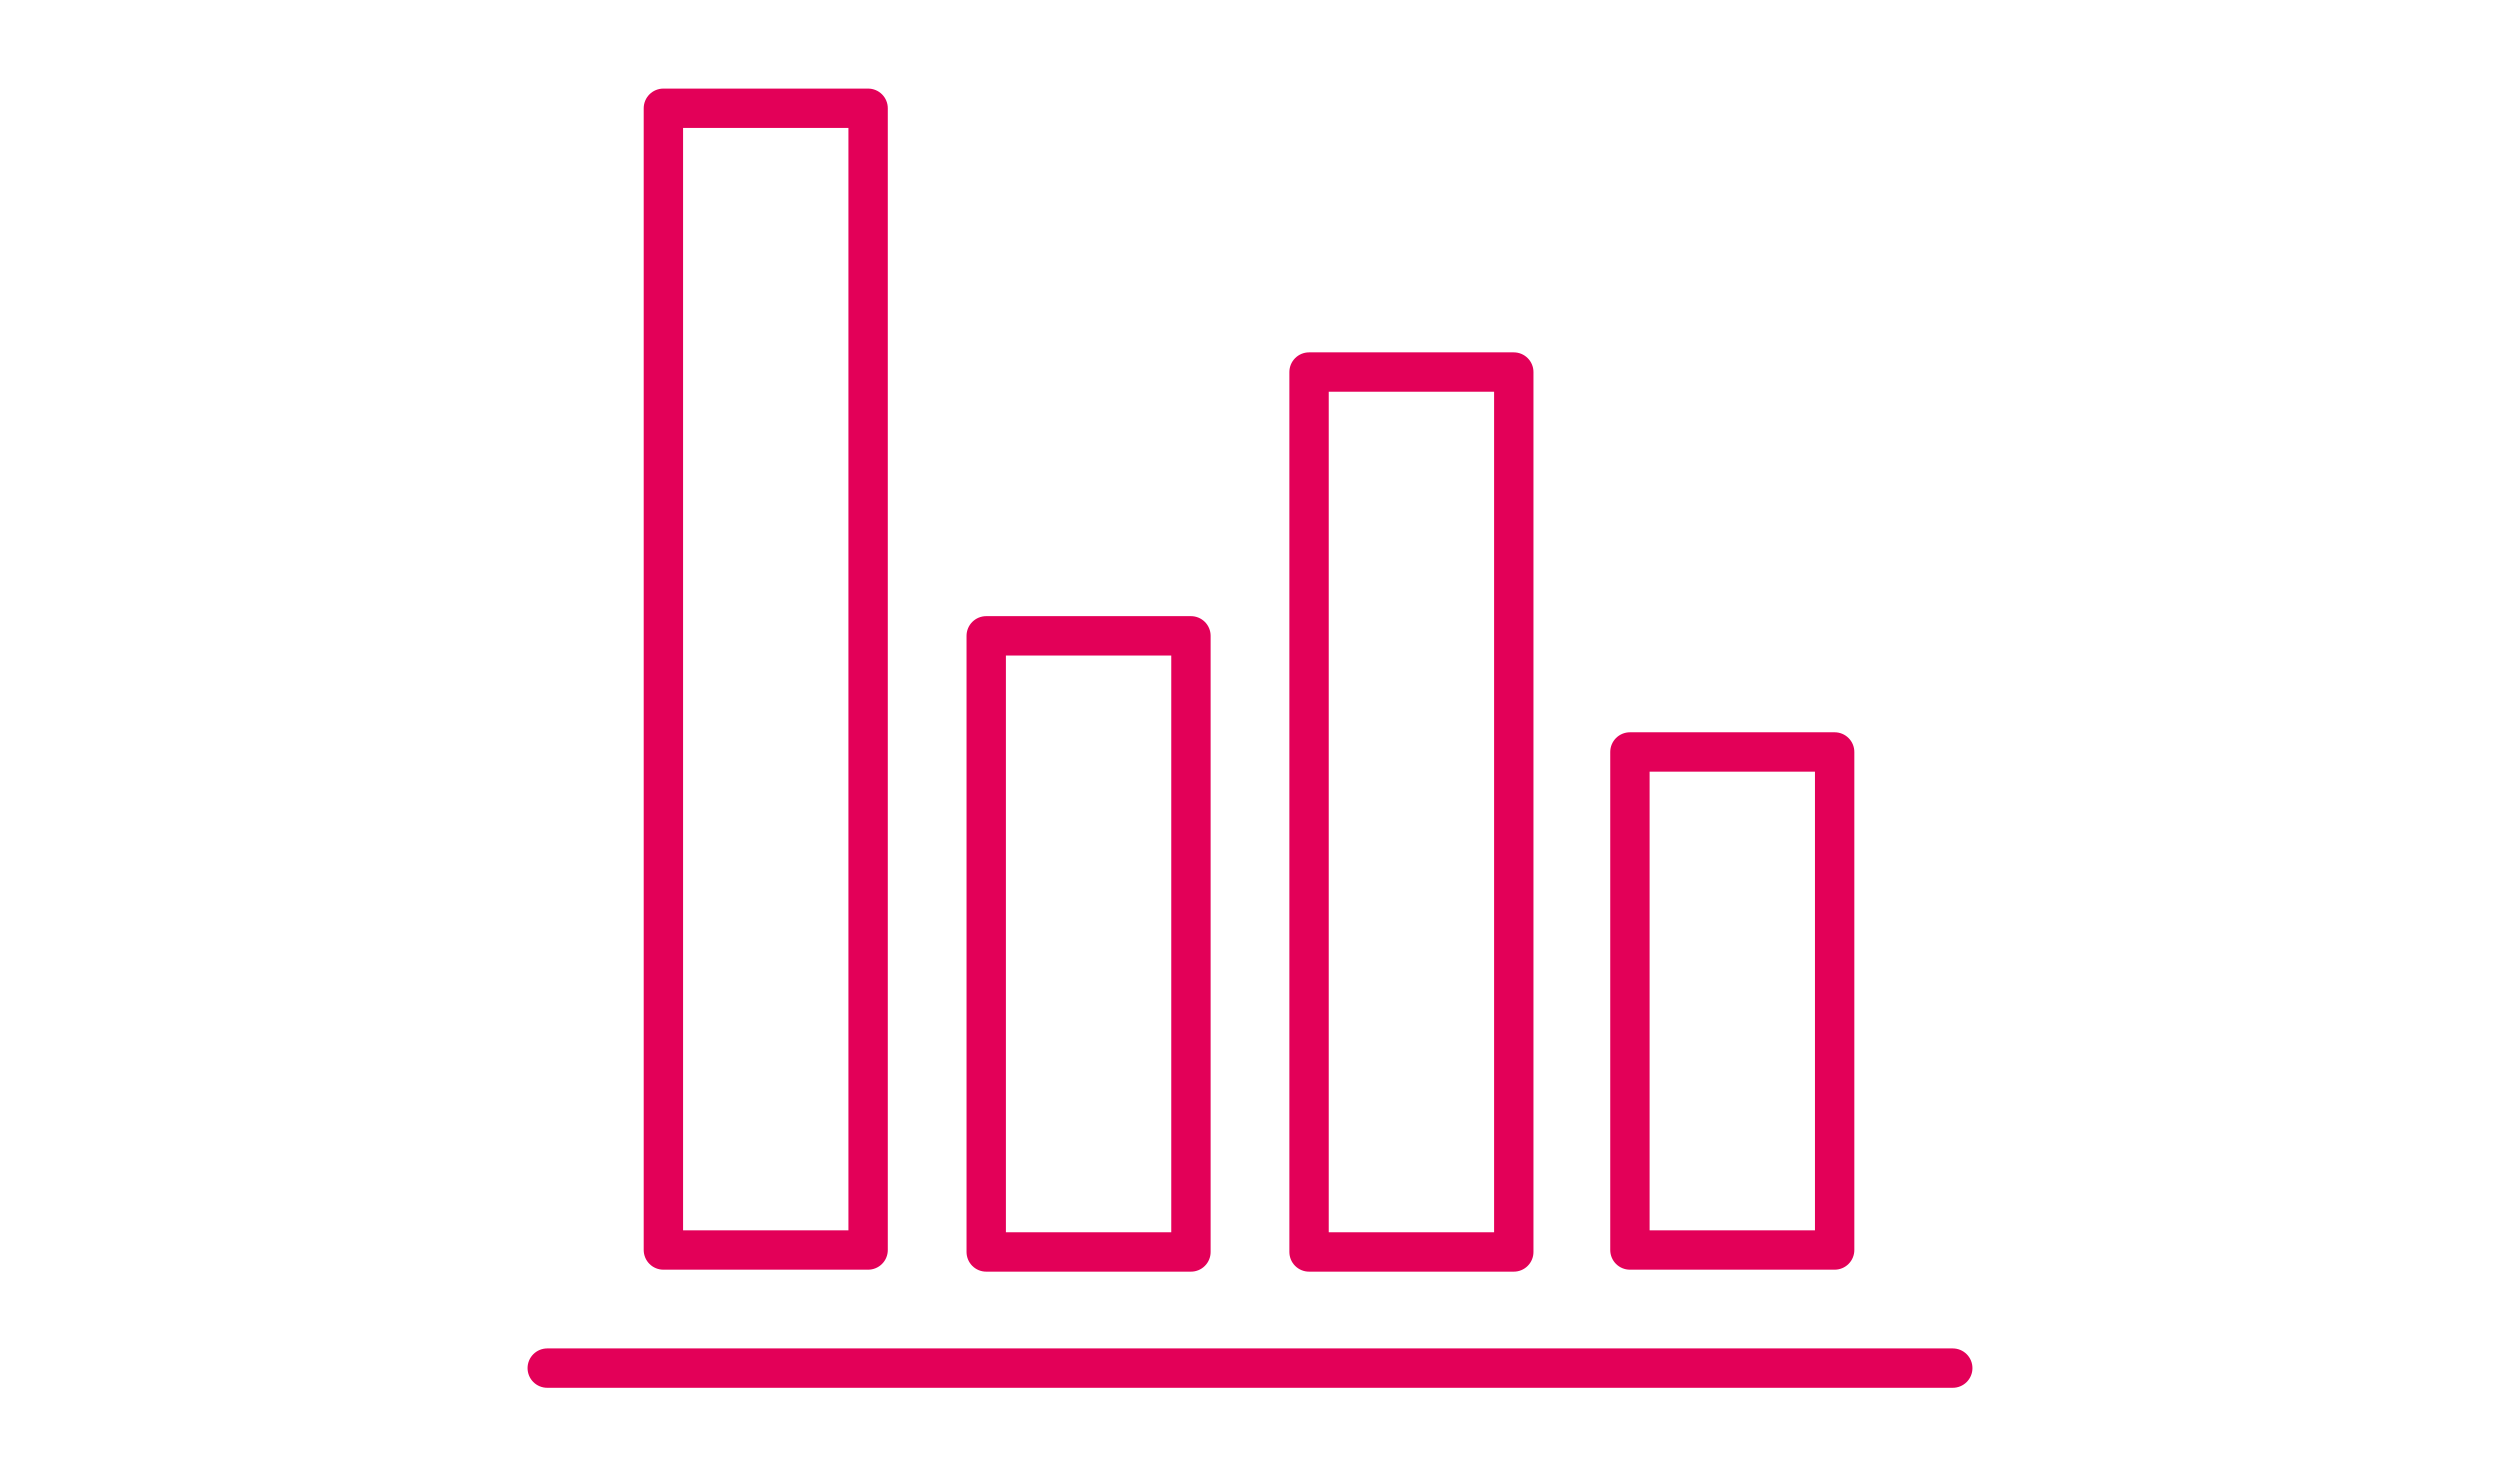
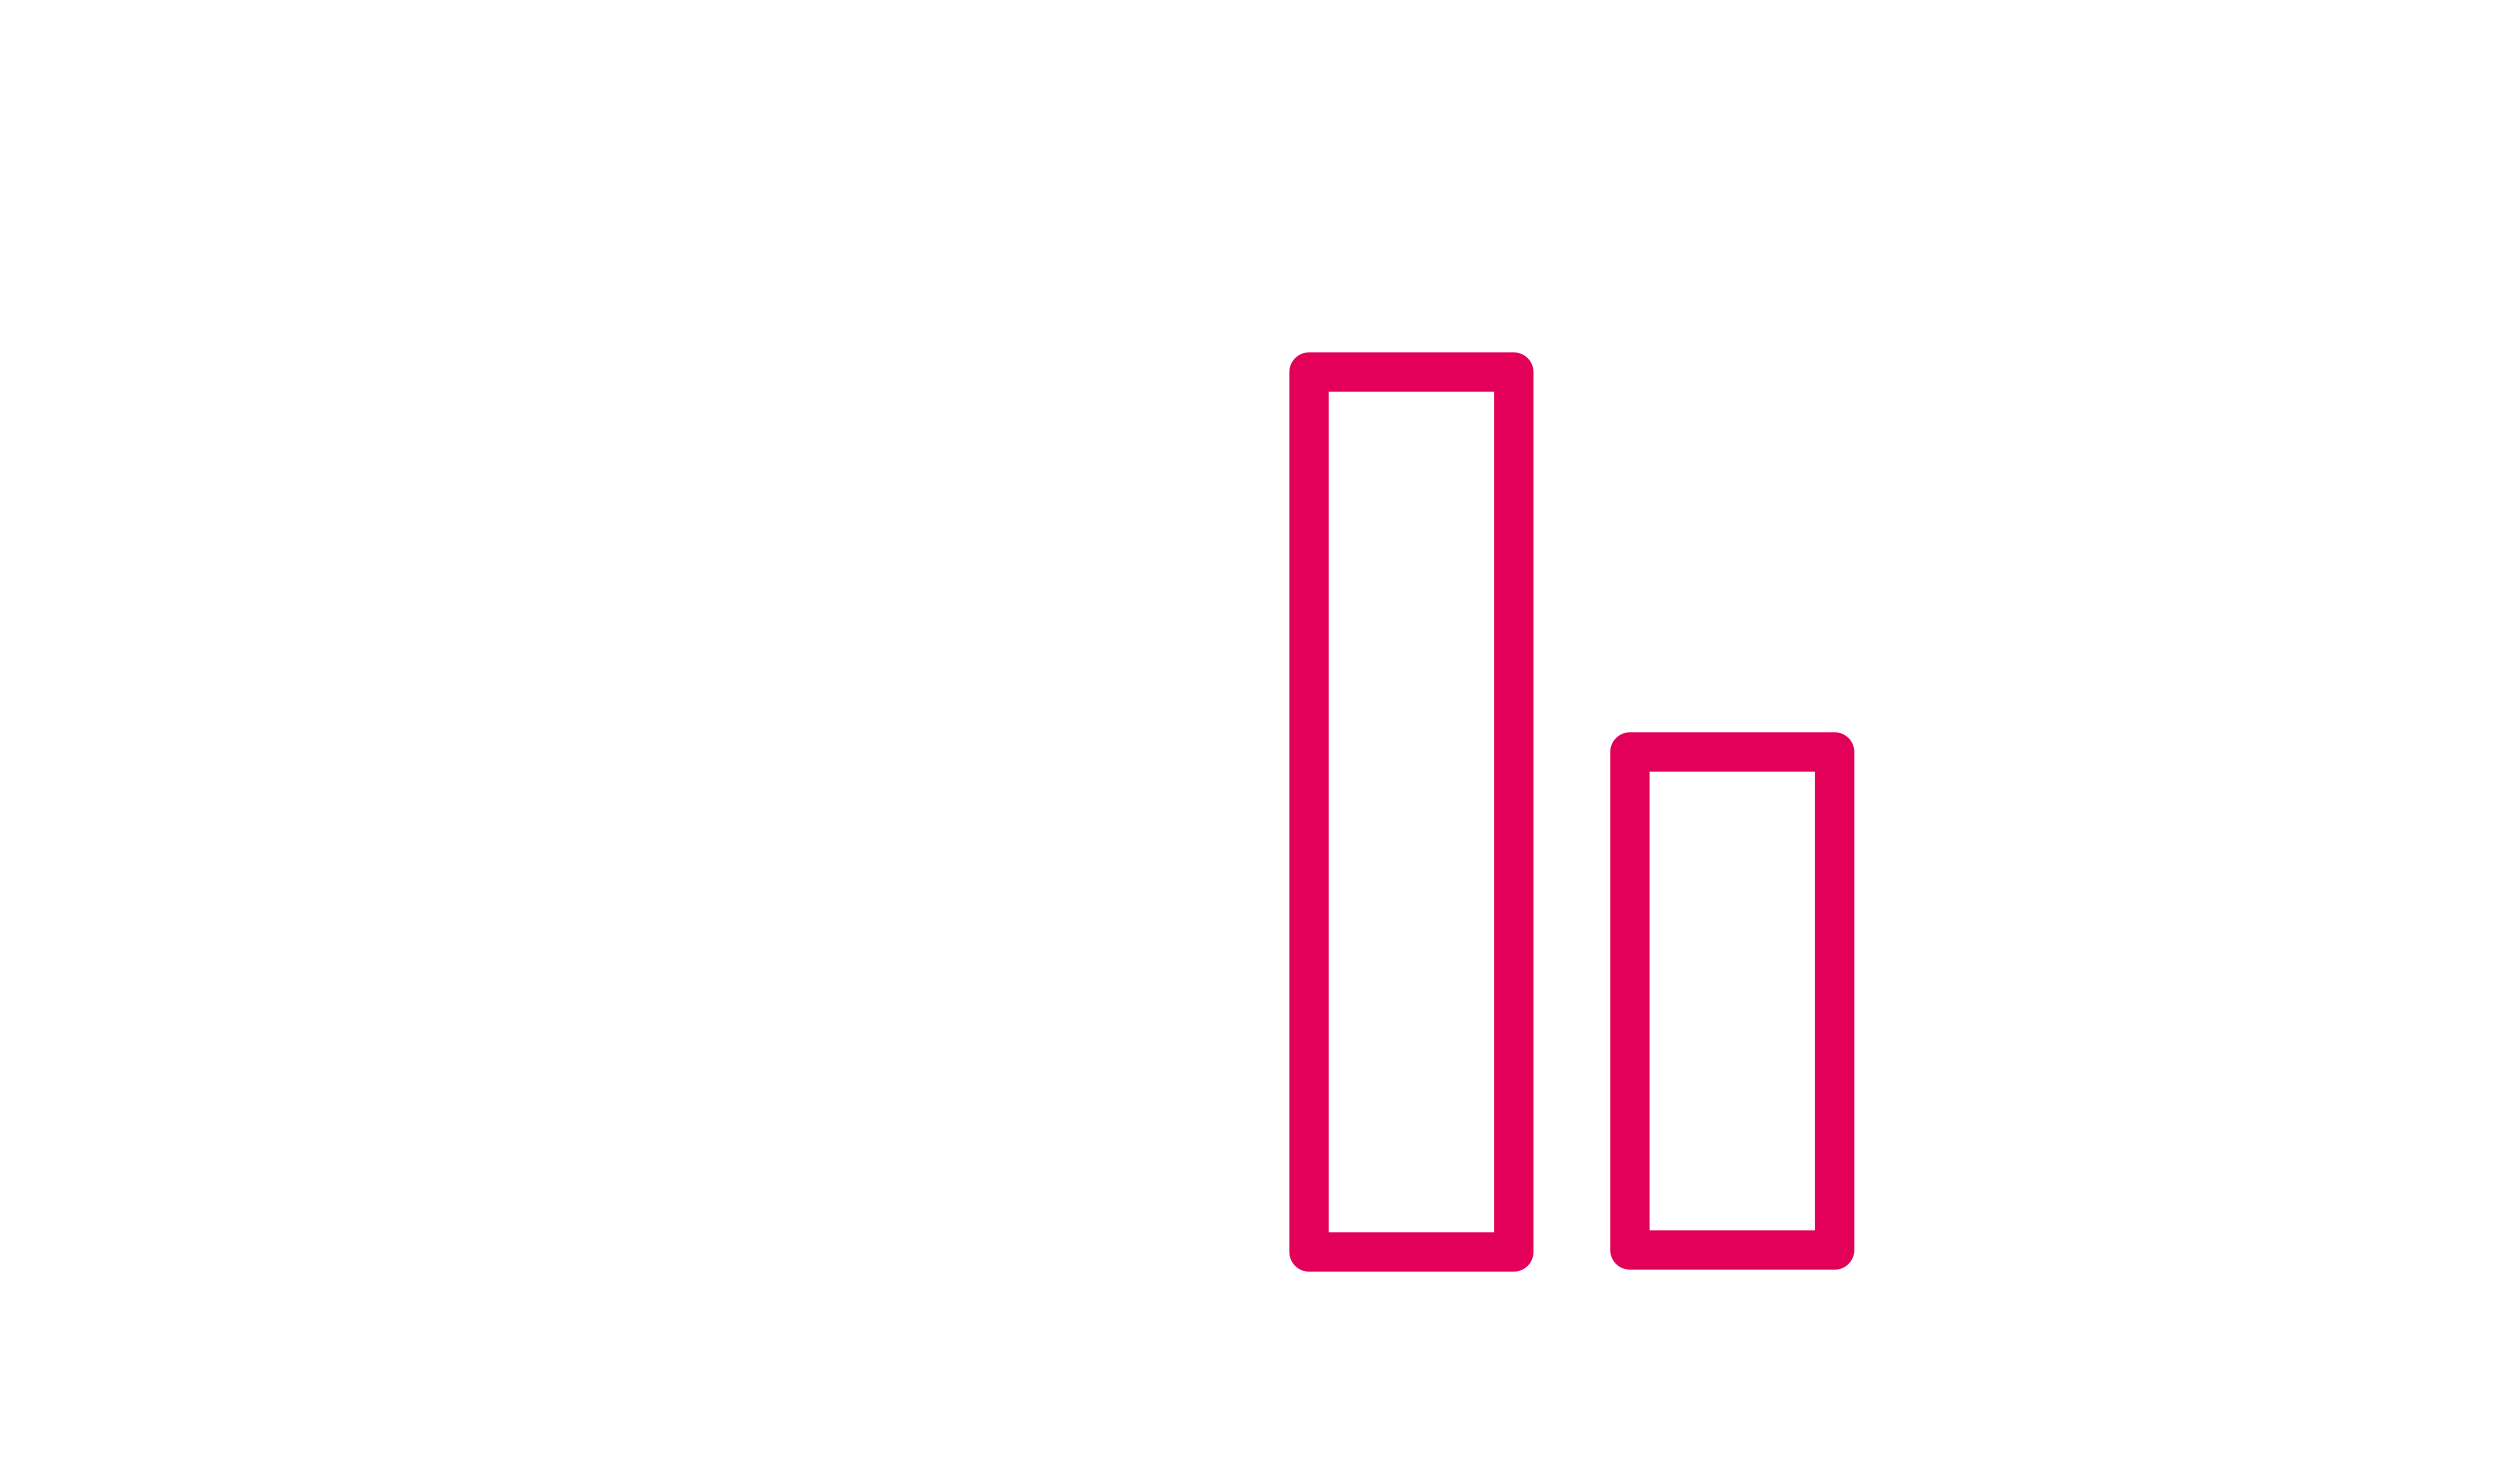
<svg xmlns="http://www.w3.org/2000/svg" version="1.1" id="Livello_1" x="0px" y="0px" viewBox="0 0 127 75" enable-background="new 0 0 127 75" xml:space="preserve">
  <g>
    <rect x="66.5" y="18.9" fill="none" stroke="#E30058" stroke-width="2" stroke-linecap="round" stroke-linejoin="round" stroke-miterlimit="10" width="10.4" height="44.7" />
-     <rect x="33.7" y="5.5" fill="none" stroke="#E30058" stroke-width="2" stroke-linecap="round" stroke-linejoin="round" stroke-miterlimit="10" width="10.4" height="58" />
-     <rect x="50.1" y="32.3" fill="none" stroke="#E30058" stroke-width="2" stroke-linecap="round" stroke-linejoin="round" stroke-miterlimit="10" width="10.4" height="31.3" />
    <rect x="82.8" y="38.2" fill="none" stroke="#E30058" stroke-width="2" stroke-linecap="round" stroke-linejoin="round" stroke-miterlimit="10" width="10.4" height="25.3" />
-     <line fill="none" stroke="#E30058" stroke-width="2" stroke-linecap="round" stroke-linejoin="round" stroke-miterlimit="10" x1="99.2" y1="69.5" x2="27.8" y2="69.5" />
  </g>
</svg>